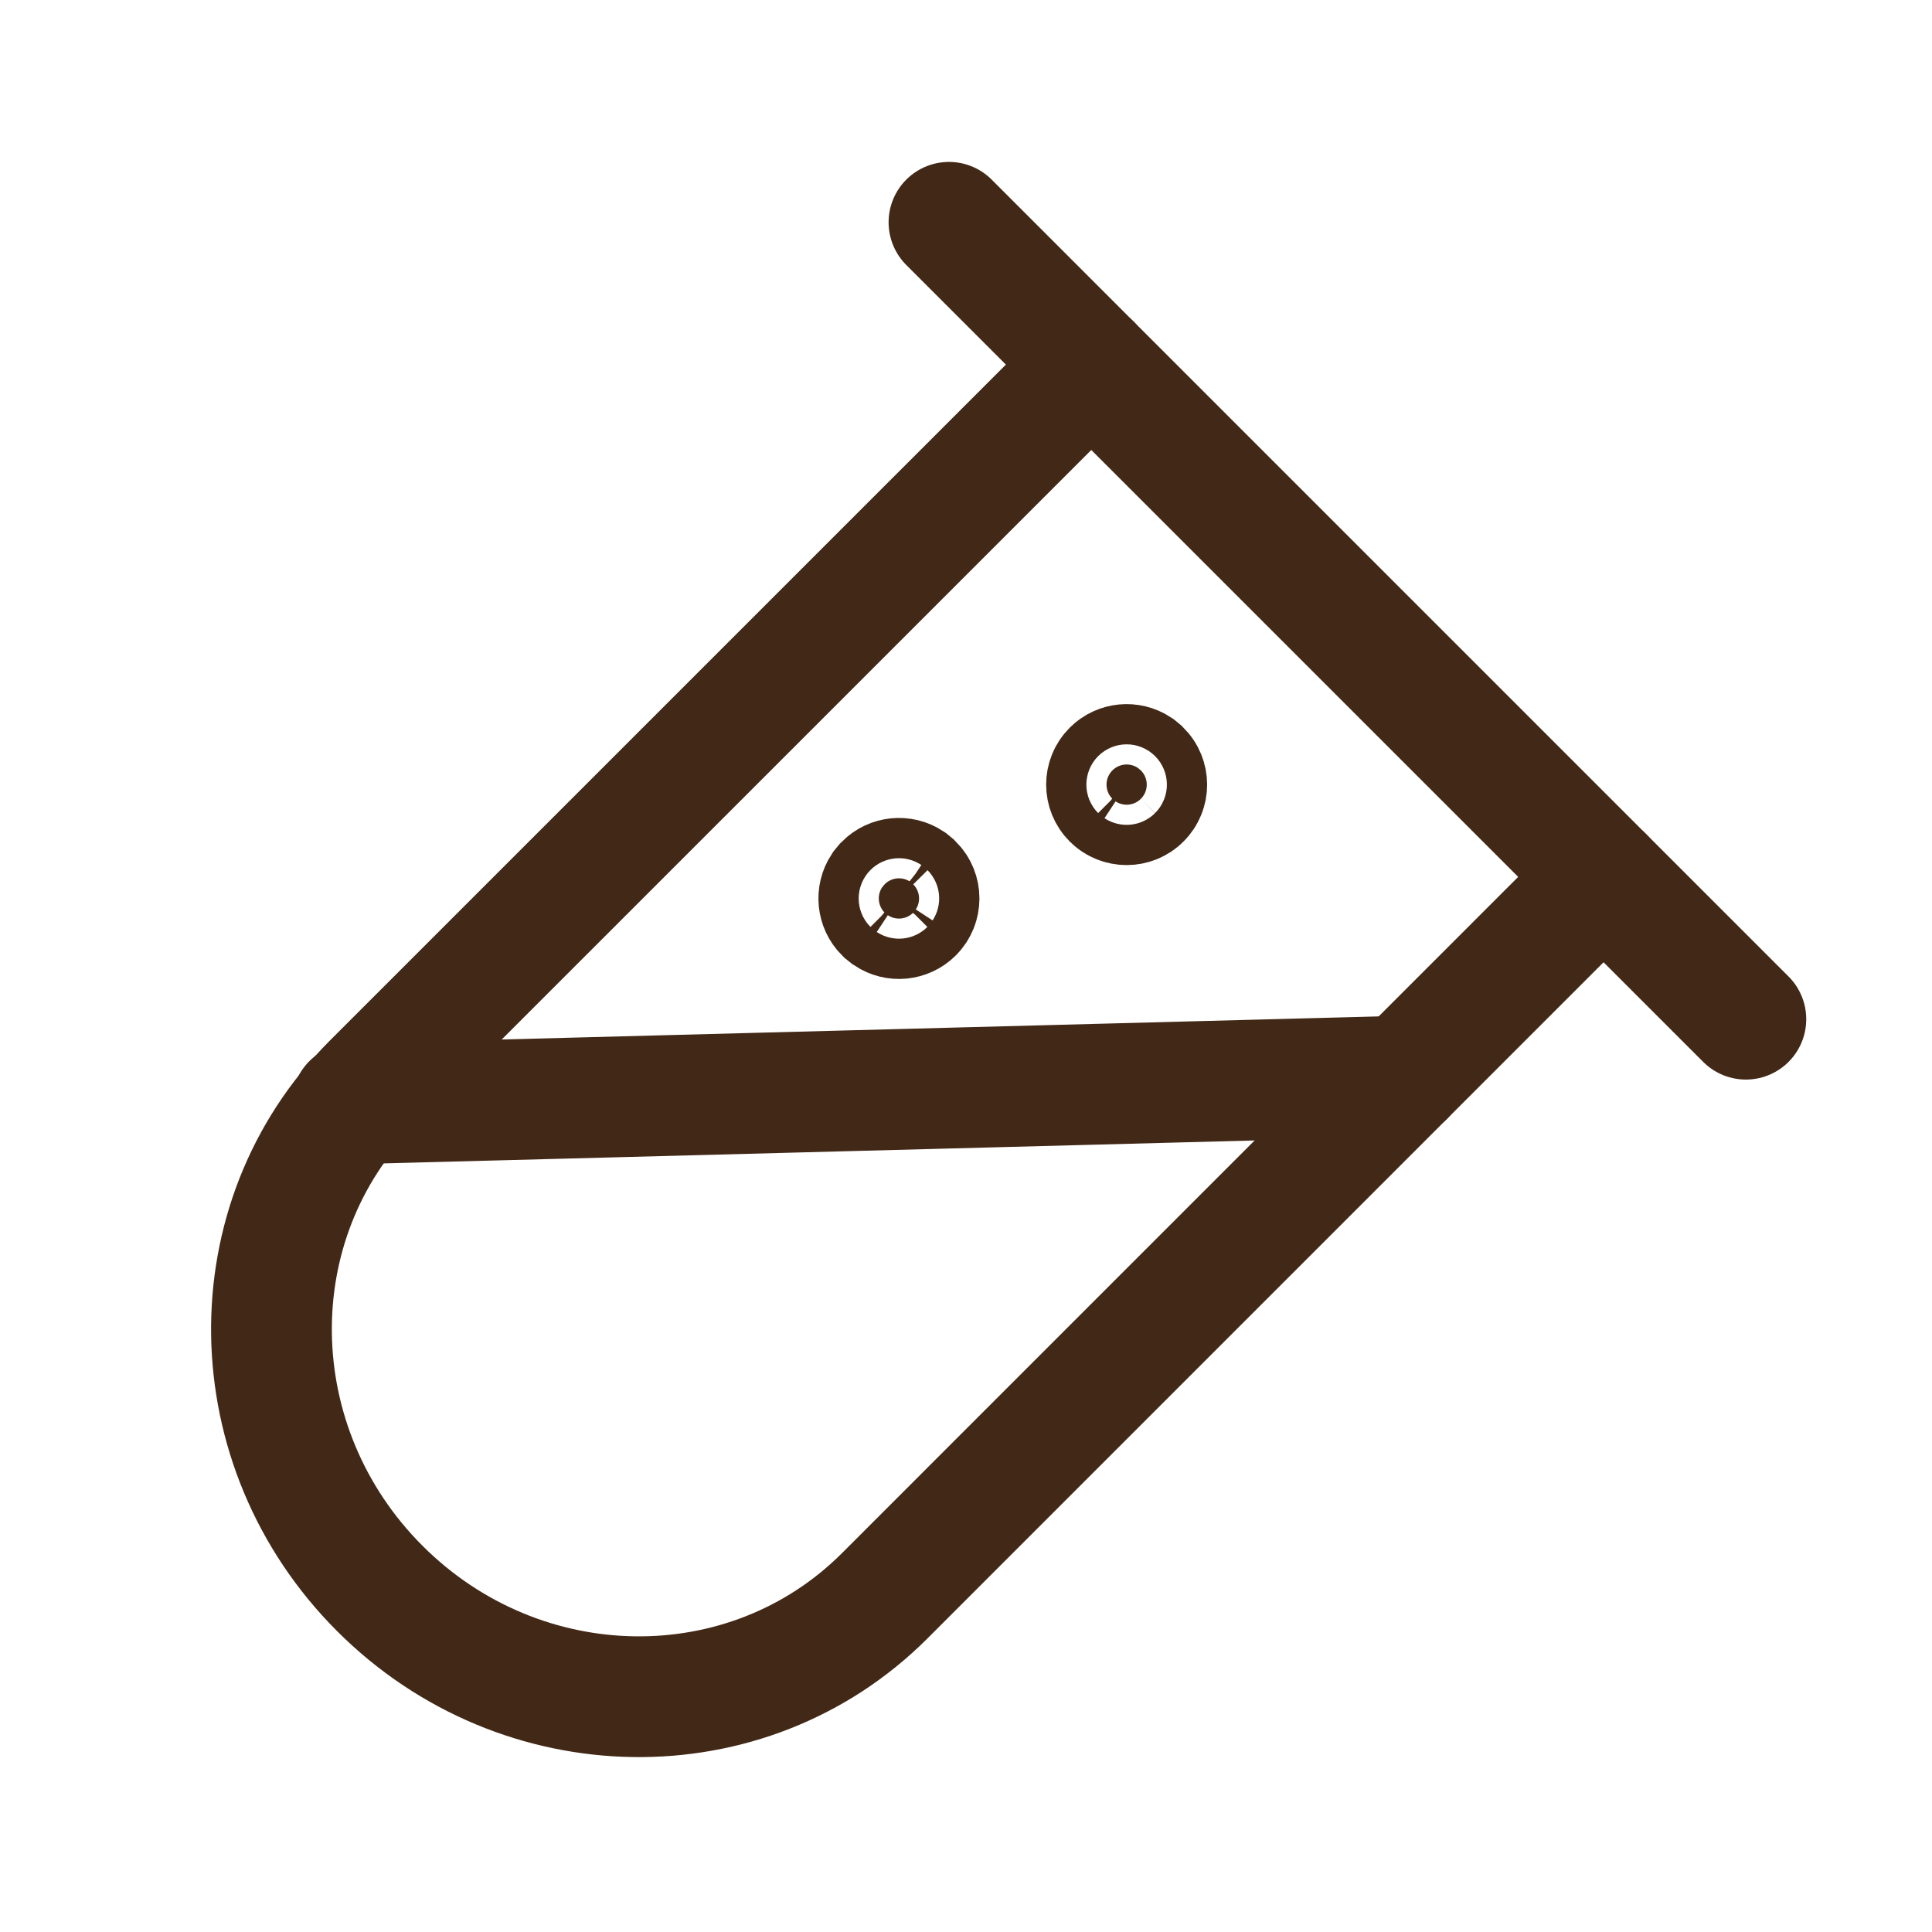
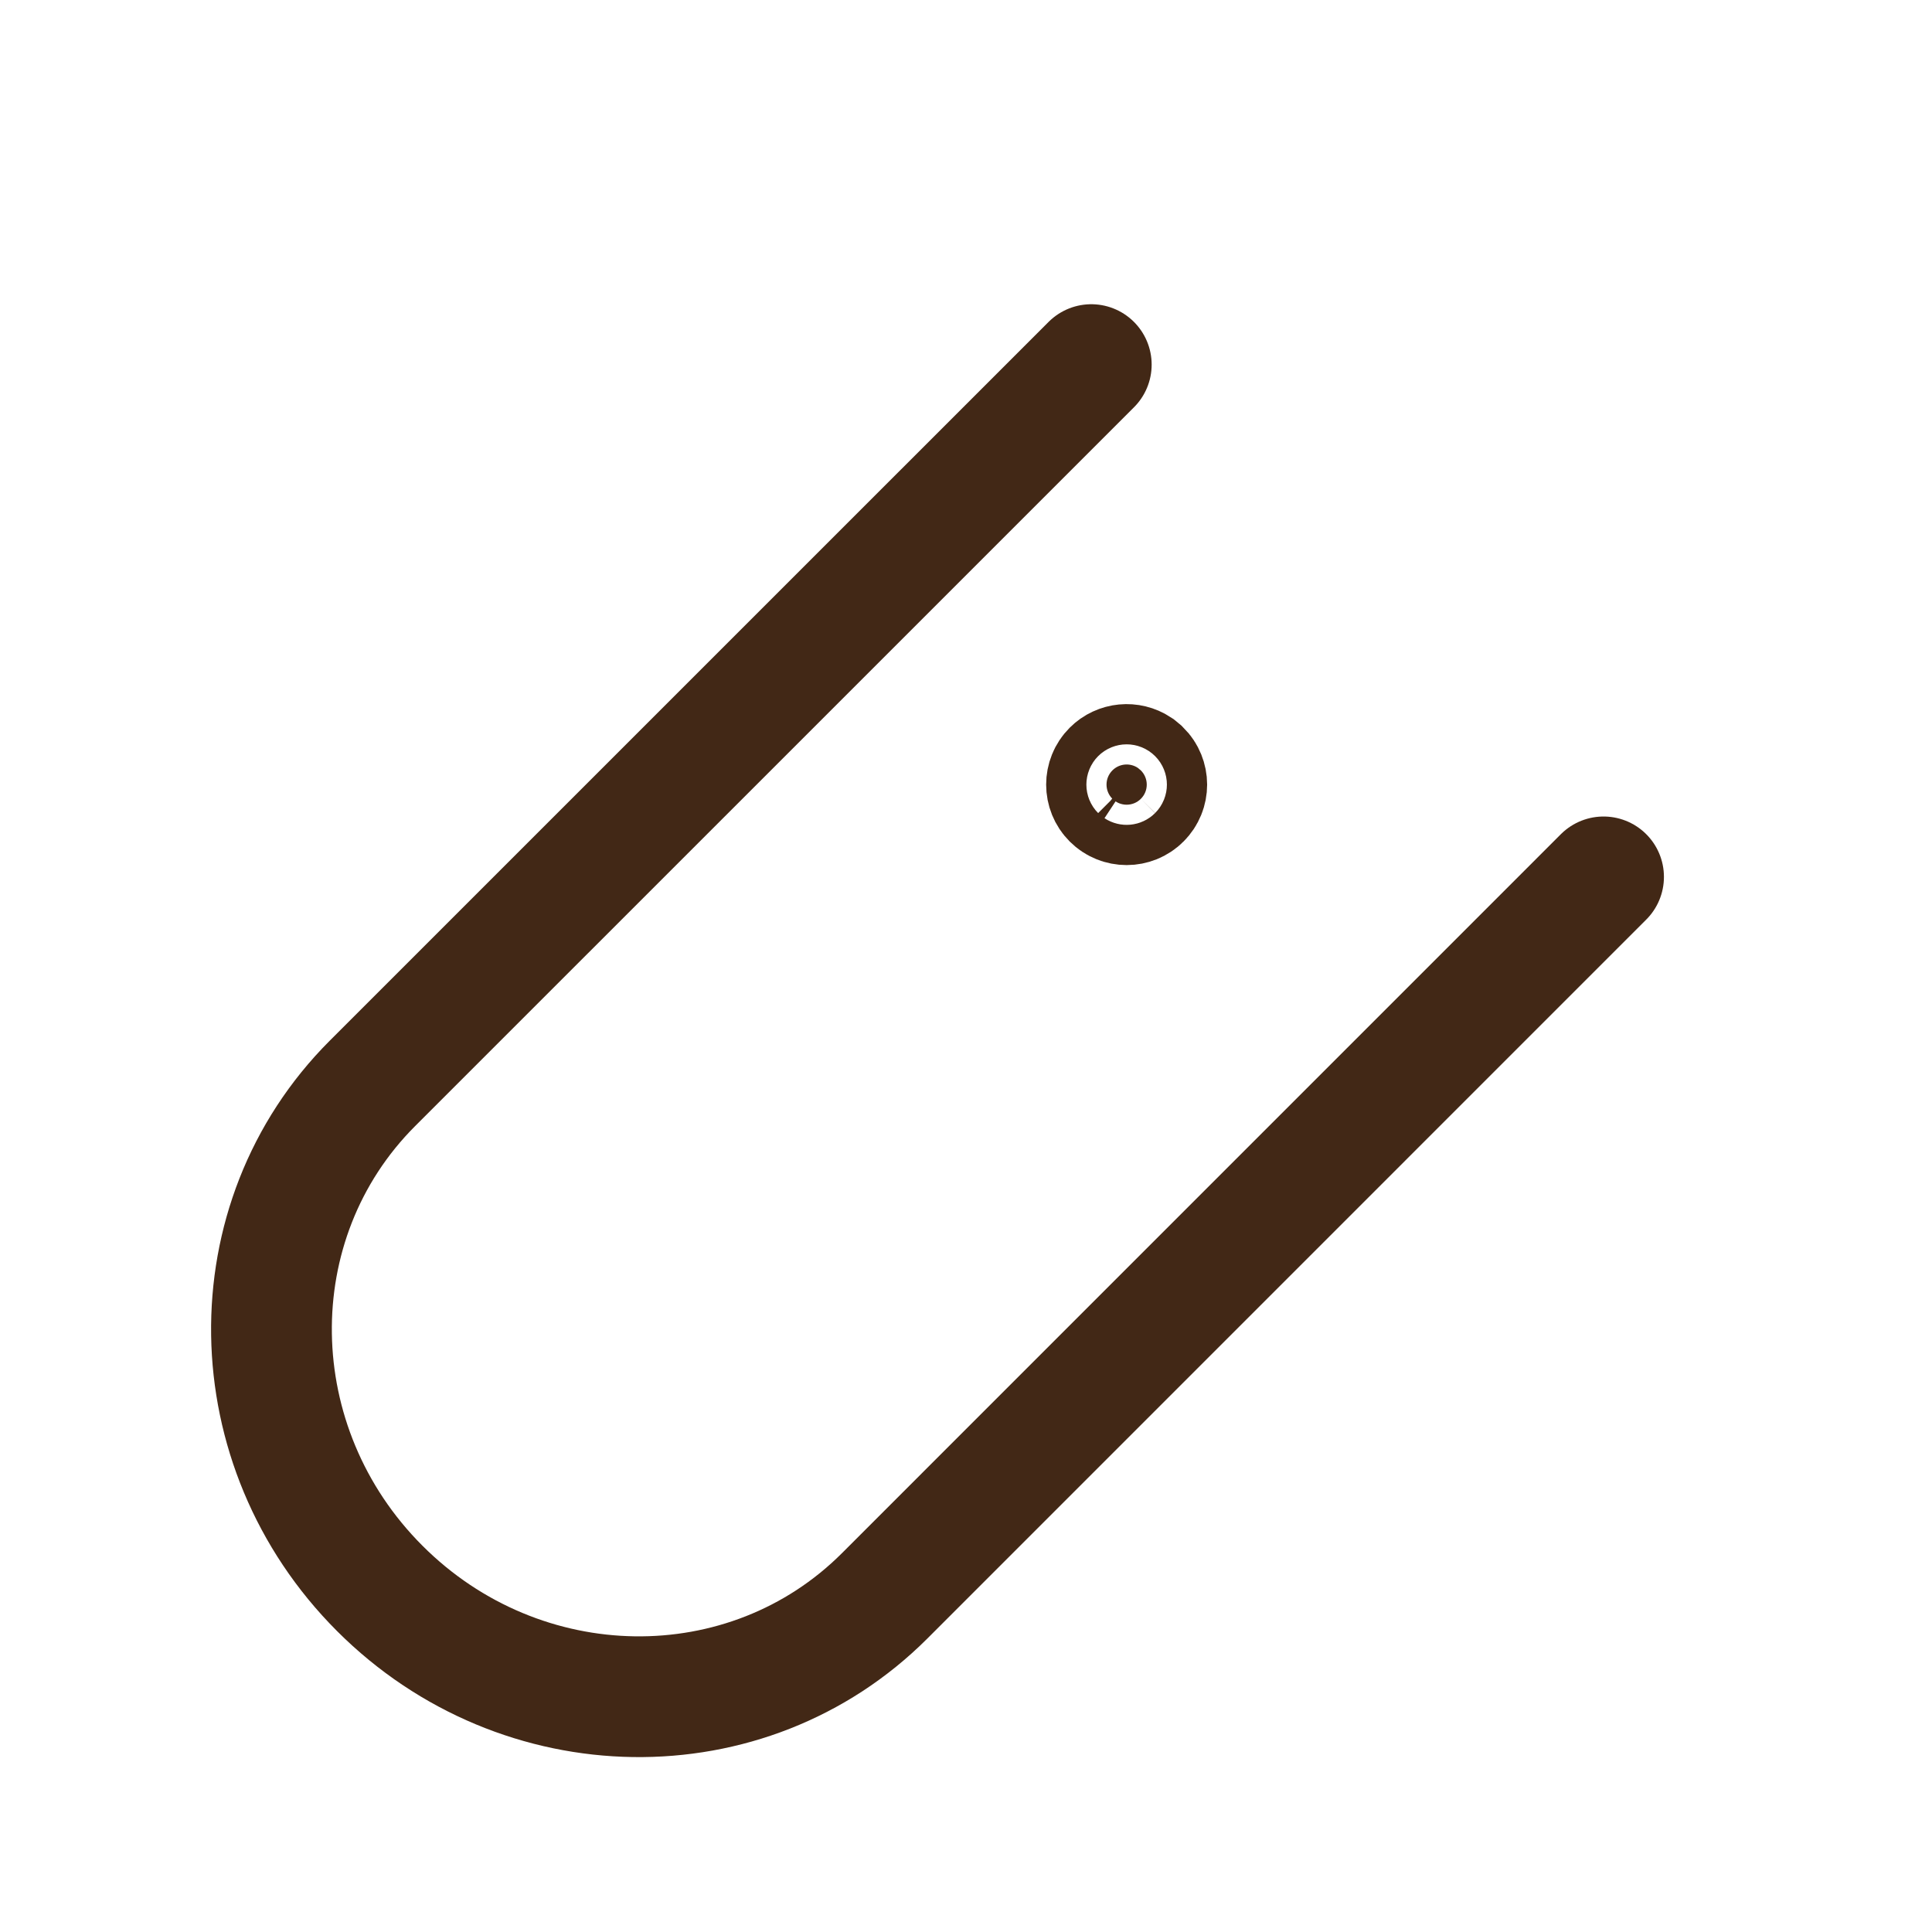
<svg xmlns="http://www.w3.org/2000/svg" width="32" height="32" viewBox="0 0 32 32" fill="none">
  <path d="M26.56 14.524L14.654 26.431C12.378 28.707 8.633 28.653 6.29 26.309C3.947 23.966 3.892 20.222 6.168 17.945L18.075 6.039" stroke="#422816" stroke-width="2" stroke-linecap="round" />
-   <path d="M5.831 18.283L23.26 17.824" stroke="#422816" stroke-width="2" stroke-linecap="round" />
  <path d="M18.425 12.76C18.539 12.646 18.715 12.632 18.844 12.717L18.896 12.76C19.026 12.89 19.027 13.101 18.896 13.231C18.767 13.361 18.555 13.361 18.425 13.231C18.295 13.101 18.295 12.89 18.425 12.76Z" fill="#422816" stroke="#422816" stroke-width="2" />
-   <path d="M14.653 14.646C14.767 14.532 14.943 14.517 15.072 14.602L15.125 14.646C15.255 14.776 15.255 14.987 15.125 15.117C15.011 15.231 14.835 15.245 14.706 15.159L14.653 15.117C14.54 15.003 14.525 14.828 14.61 14.698L14.653 14.646Z" fill="#422816" stroke="#422816" stroke-width="2" />
-   <path d="M15.718 3.682L28.917 16.881" stroke="#422816" stroke-width="2" stroke-linecap="round" />
</svg>